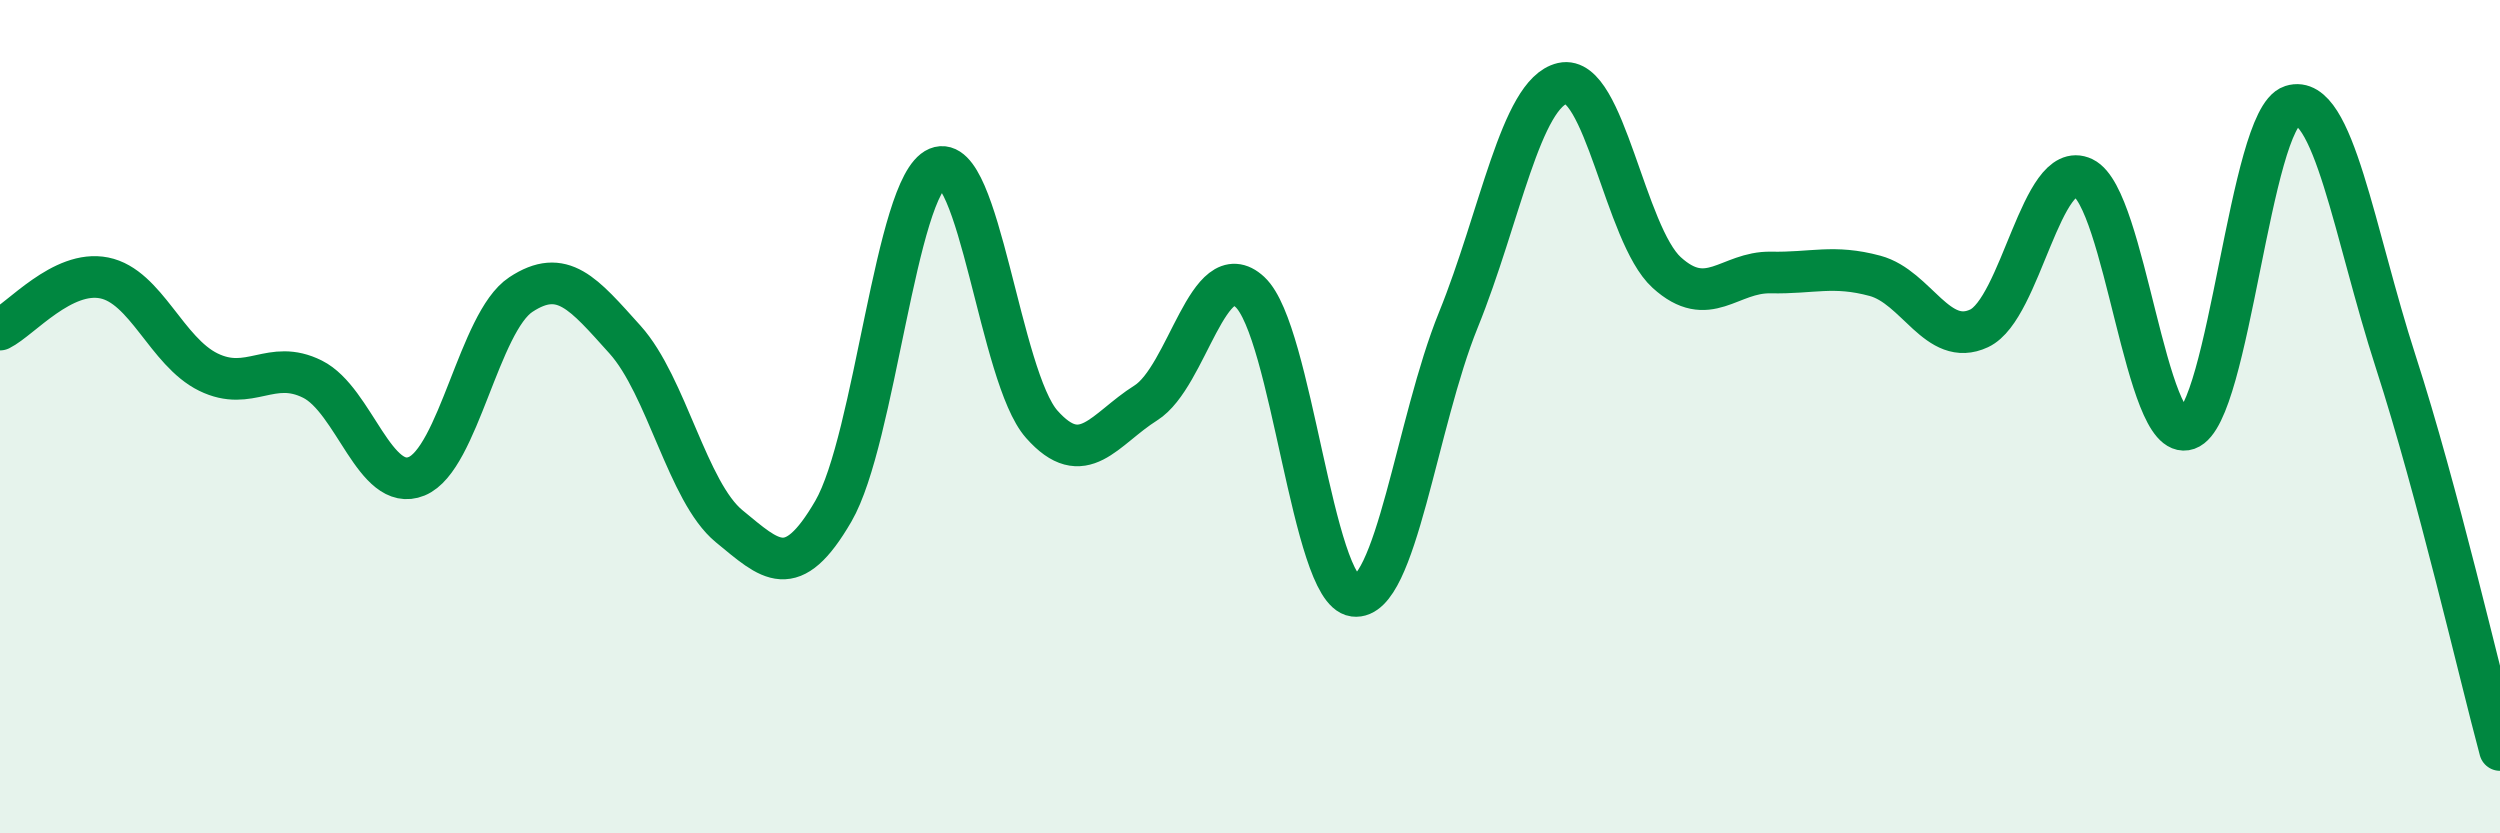
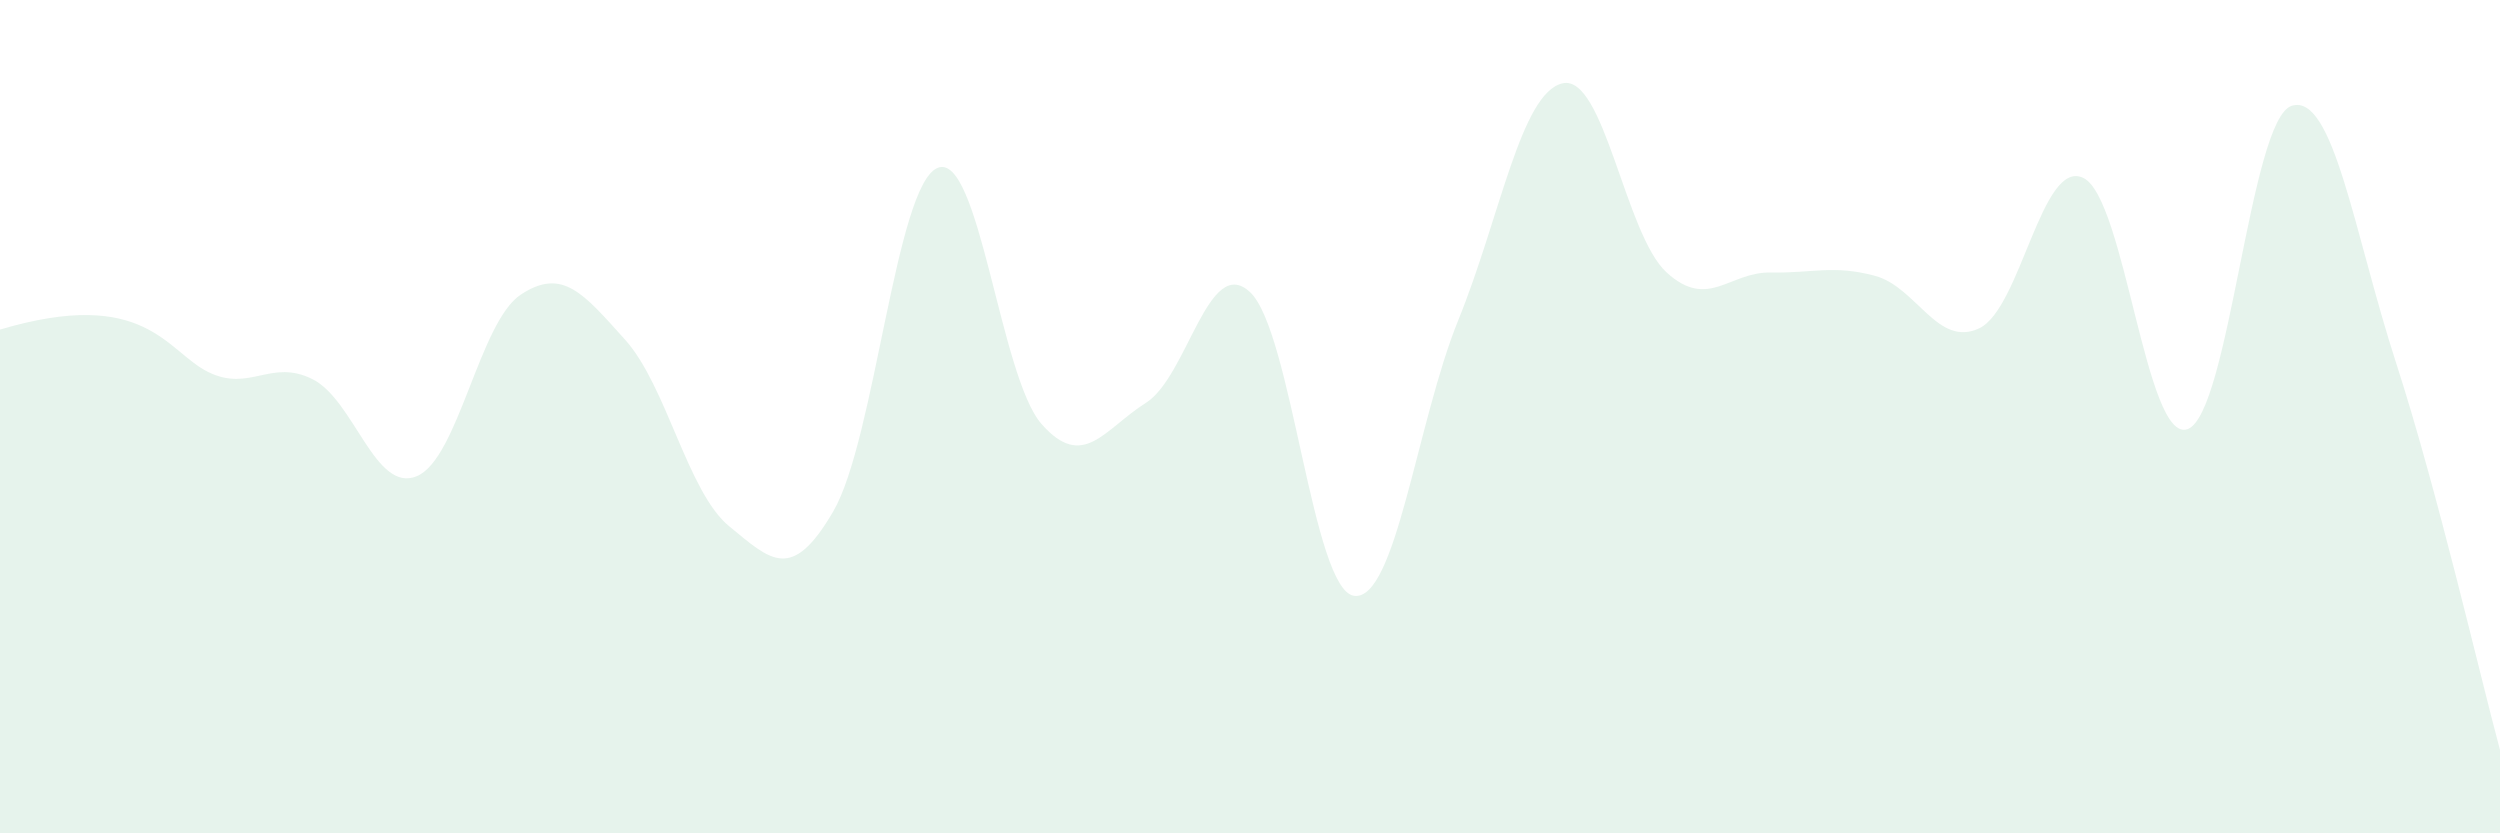
<svg xmlns="http://www.w3.org/2000/svg" width="60" height="20" viewBox="0 0 60 20">
-   <path d="M 0,7.91 C 0.5,7.66 1.5,6.47 2.5,6.67 C 3.5,6.87 4,8.44 5,8.93 C 6,9.42 6.5,8.6 7.5,9.1 C 8.5,9.6 9,11.84 10,11.43 C 11,11.02 11.5,7.73 12.5,7.07 C 13.5,6.41 14,7.04 15,8.15 C 16,9.26 16.5,11.81 17.5,12.63 C 18.5,13.45 19,13.99 20,12.27 C 21,10.55 21.5,4.45 22.5,4.03 C 23.5,3.61 24,9.05 25,10.18 C 26,11.31 26.5,10.3 27.5,9.67 C 28.5,9.04 29,6.08 30,7.01 C 31,7.94 31.5,14.17 32.5,14.3 C 33.5,14.43 34,10.14 35,7.68 C 36,5.22 36.5,2.23 37.5,2 C 38.5,1.77 39,5.63 40,6.54 C 41,7.45 41.5,6.52 42.5,6.54 C 43.5,6.56 44,6.35 45,6.62 C 46,6.89 46.5,8.35 47.5,7.88 C 48.5,7.41 49,3.79 50,4.27 C 51,4.75 51.5,10.65 52.5,10.3 C 53.5,9.95 54,2.86 55,2.54 C 56,2.22 56.5,5.6 57.5,8.69 C 58.5,11.78 59.5,16.14 60,18L60 20L0 20Z" fill="#008740" opacity="0.1" stroke-linecap="round" stroke-linejoin="round" />
-   <path d="M 0,7.91 C 0.5,7.66 1.5,6.47 2.5,6.67 C 3.5,6.87 4,8.44 5,8.93 C 6,9.42 6.5,8.6 7.5,9.1 C 8.5,9.6 9,11.84 10,11.43 C 11,11.02 11.5,7.73 12.5,7.07 C 13.5,6.41 14,7.04 15,8.15 C 16,9.26 16.5,11.81 17.5,12.63 C 18.5,13.45 19,13.99 20,12.27 C 21,10.55 21.5,4.45 22.5,4.03 C 23.5,3.61 24,9.05 25,10.18 C 26,11.31 26.5,10.3 27.5,9.67 C 28.5,9.04 29,6.08 30,7.01 C 31,7.94 31.5,14.17 32.5,14.3 C 33.5,14.43 34,10.14 35,7.68 C 36,5.22 36.5,2.23 37.5,2 C 38.5,1.77 39,5.63 40,6.54 C 41,7.45 41.5,6.52 42.5,6.54 C 43.5,6.56 44,6.35 45,6.62 C 46,6.89 46.5,8.35 47.5,7.88 C 48.5,7.41 49,3.79 50,4.27 C 51,4.75 51.5,10.65 52.5,10.3 C 53.5,9.95 54,2.86 55,2.54 C 56,2.22 56.5,5.6 57.5,8.69 C 58.5,11.78 59.5,16.14 60,18" stroke="#008740" stroke-width="1" fill="none" stroke-linecap="round" stroke-linejoin="round" />
+   <path d="M 0,7.91 C 3.5,6.87 4,8.44 5,8.93 C 6,9.42 6.5,8.6 7.5,9.1 C 8.5,9.6 9,11.84 10,11.43 C 11,11.02 11.5,7.73 12.5,7.07 C 13.5,6.41 14,7.04 15,8.15 C 16,9.26 16.5,11.81 17.5,12.63 C 18.5,13.45 19,13.99 20,12.27 C 21,10.55 21.5,4.45 22.5,4.03 C 23.5,3.61 24,9.05 25,10.18 C 26,11.31 26.5,10.3 27.5,9.67 C 28.5,9.04 29,6.08 30,7.01 C 31,7.94 31.5,14.17 32.5,14.3 C 33.5,14.43 34,10.14 35,7.68 C 36,5.22 36.5,2.23 37.5,2 C 38.5,1.77 39,5.63 40,6.54 C 41,7.45 41.5,6.52 42.5,6.54 C 43.5,6.56 44,6.35 45,6.62 C 46,6.89 46.5,8.35 47.5,7.88 C 48.5,7.41 49,3.79 50,4.27 C 51,4.75 51.5,10.65 52.5,10.3 C 53.5,9.95 54,2.86 55,2.54 C 56,2.22 56.5,5.6 57.5,8.69 C 58.5,11.78 59.5,16.14 60,18L60 20L0 20Z" fill="#008740" opacity="0.1" stroke-linecap="round" stroke-linejoin="round" />
</svg>